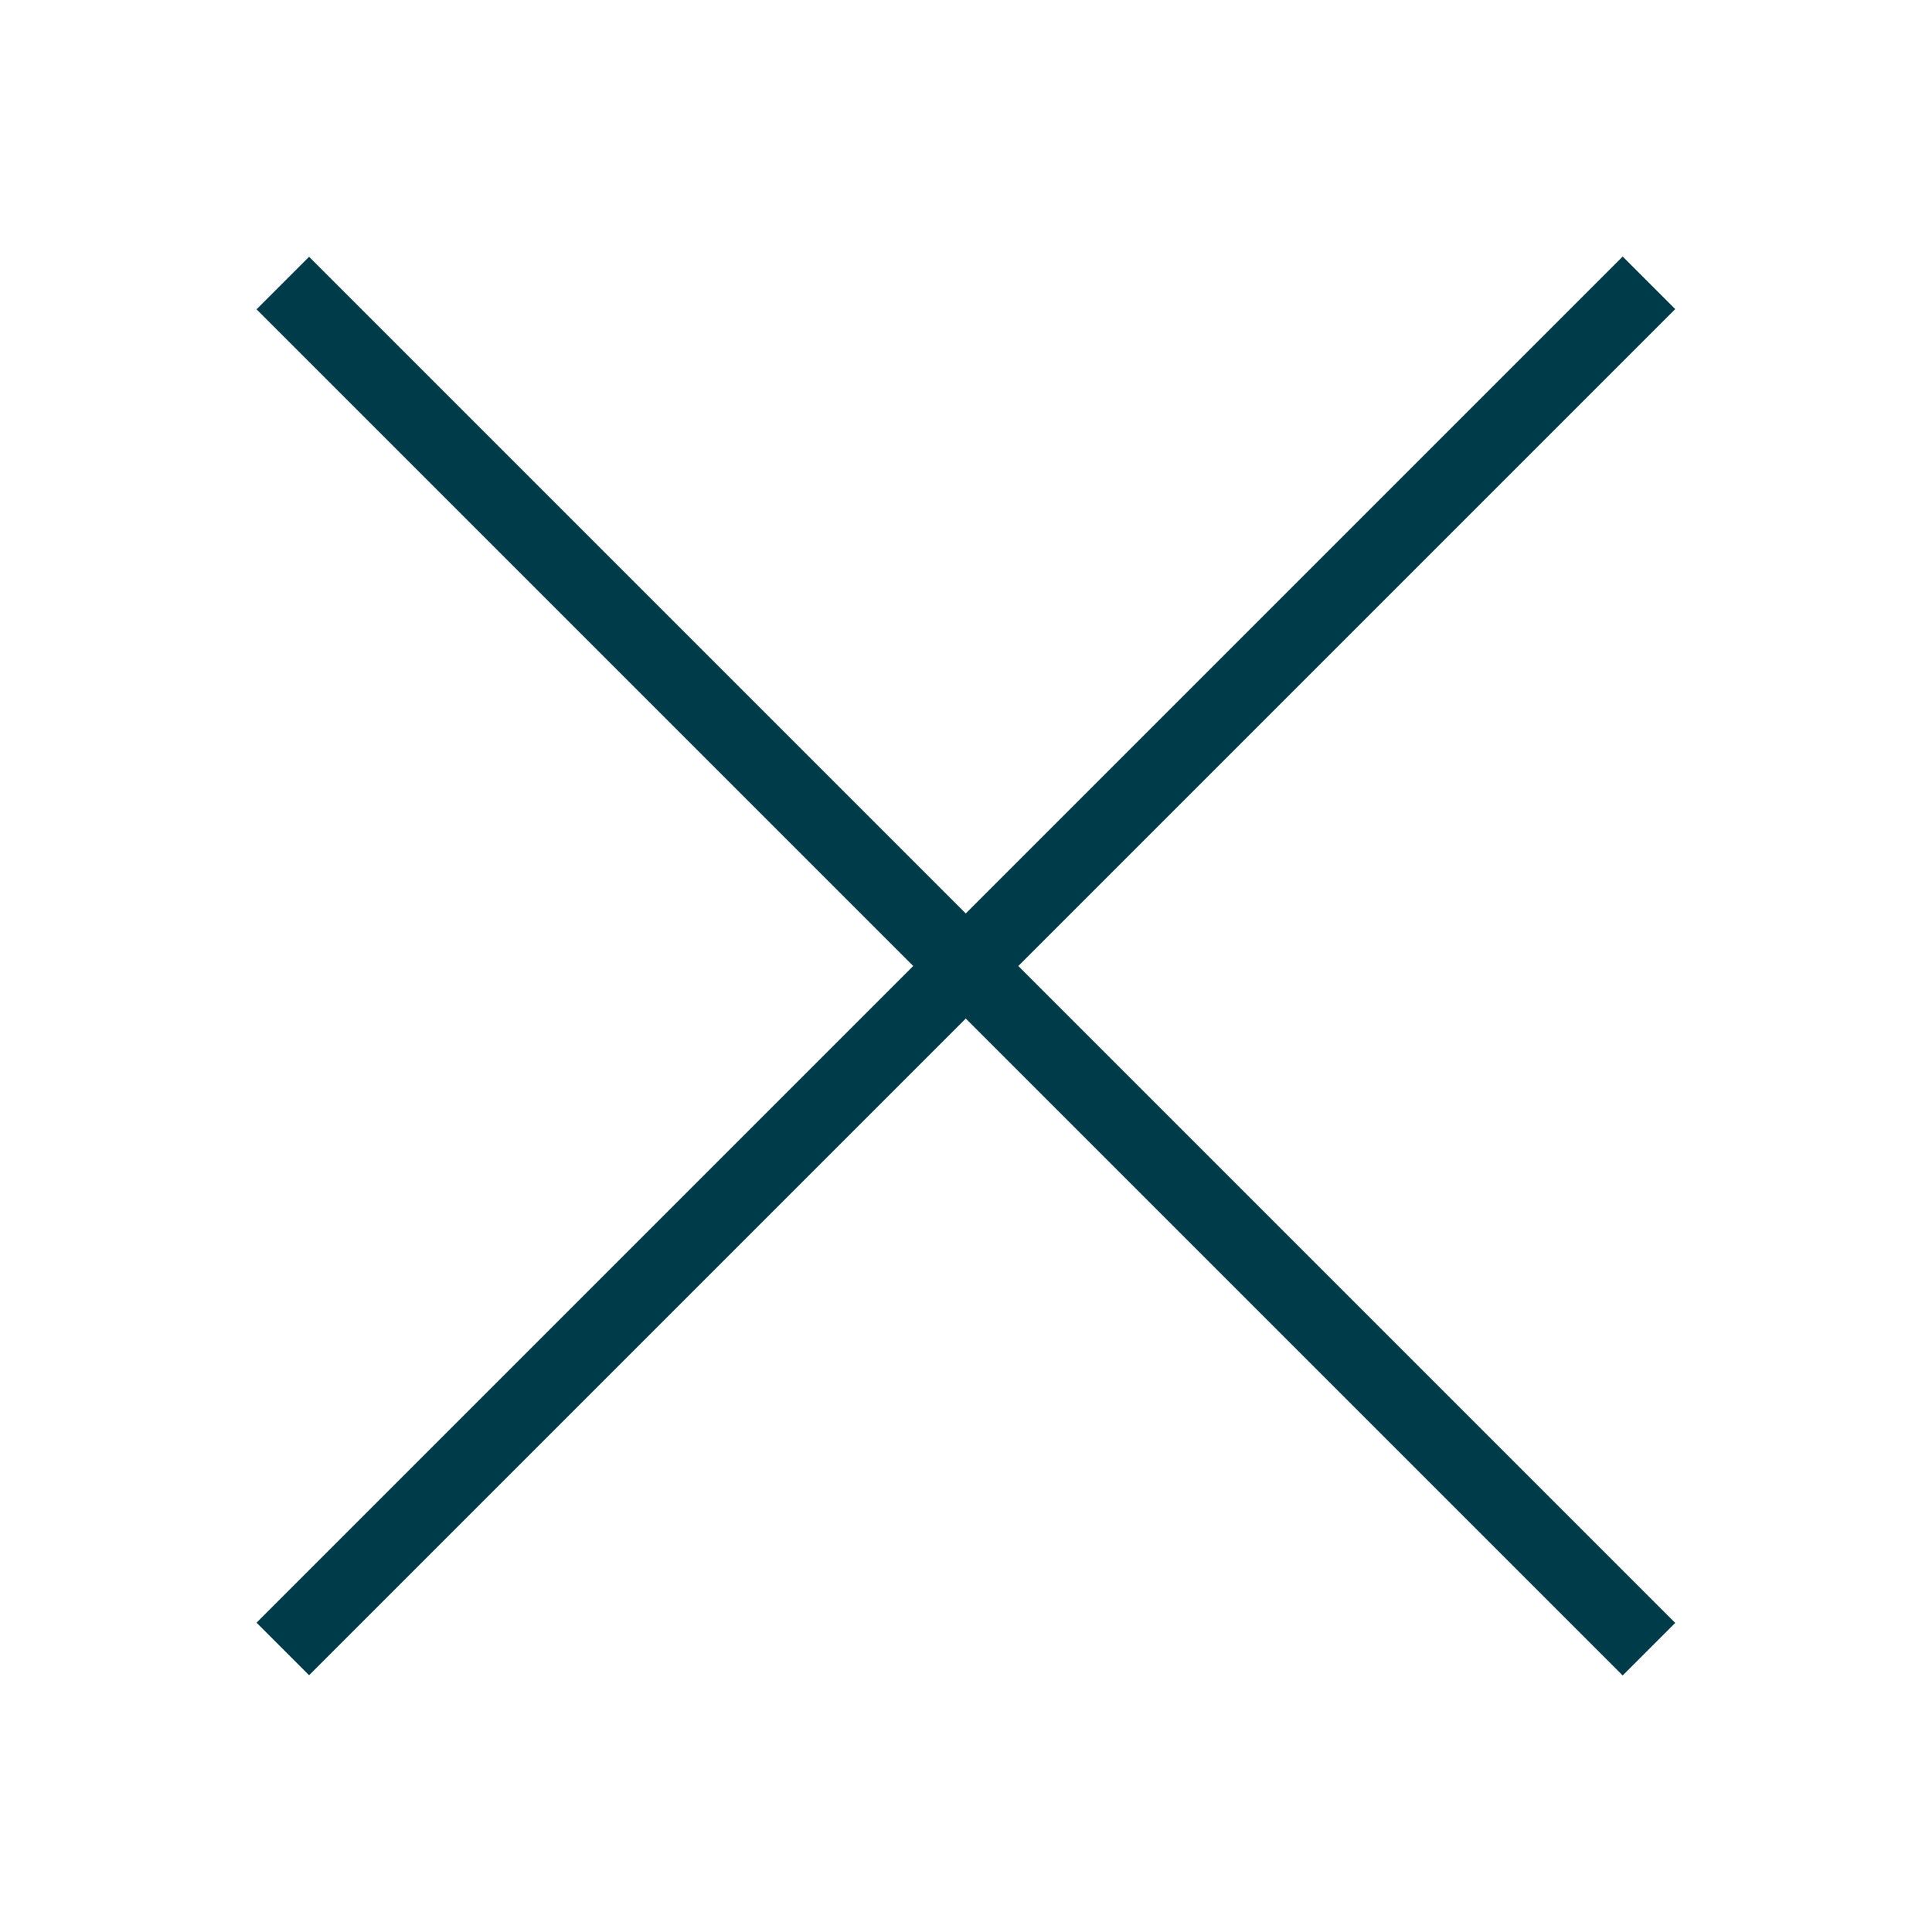
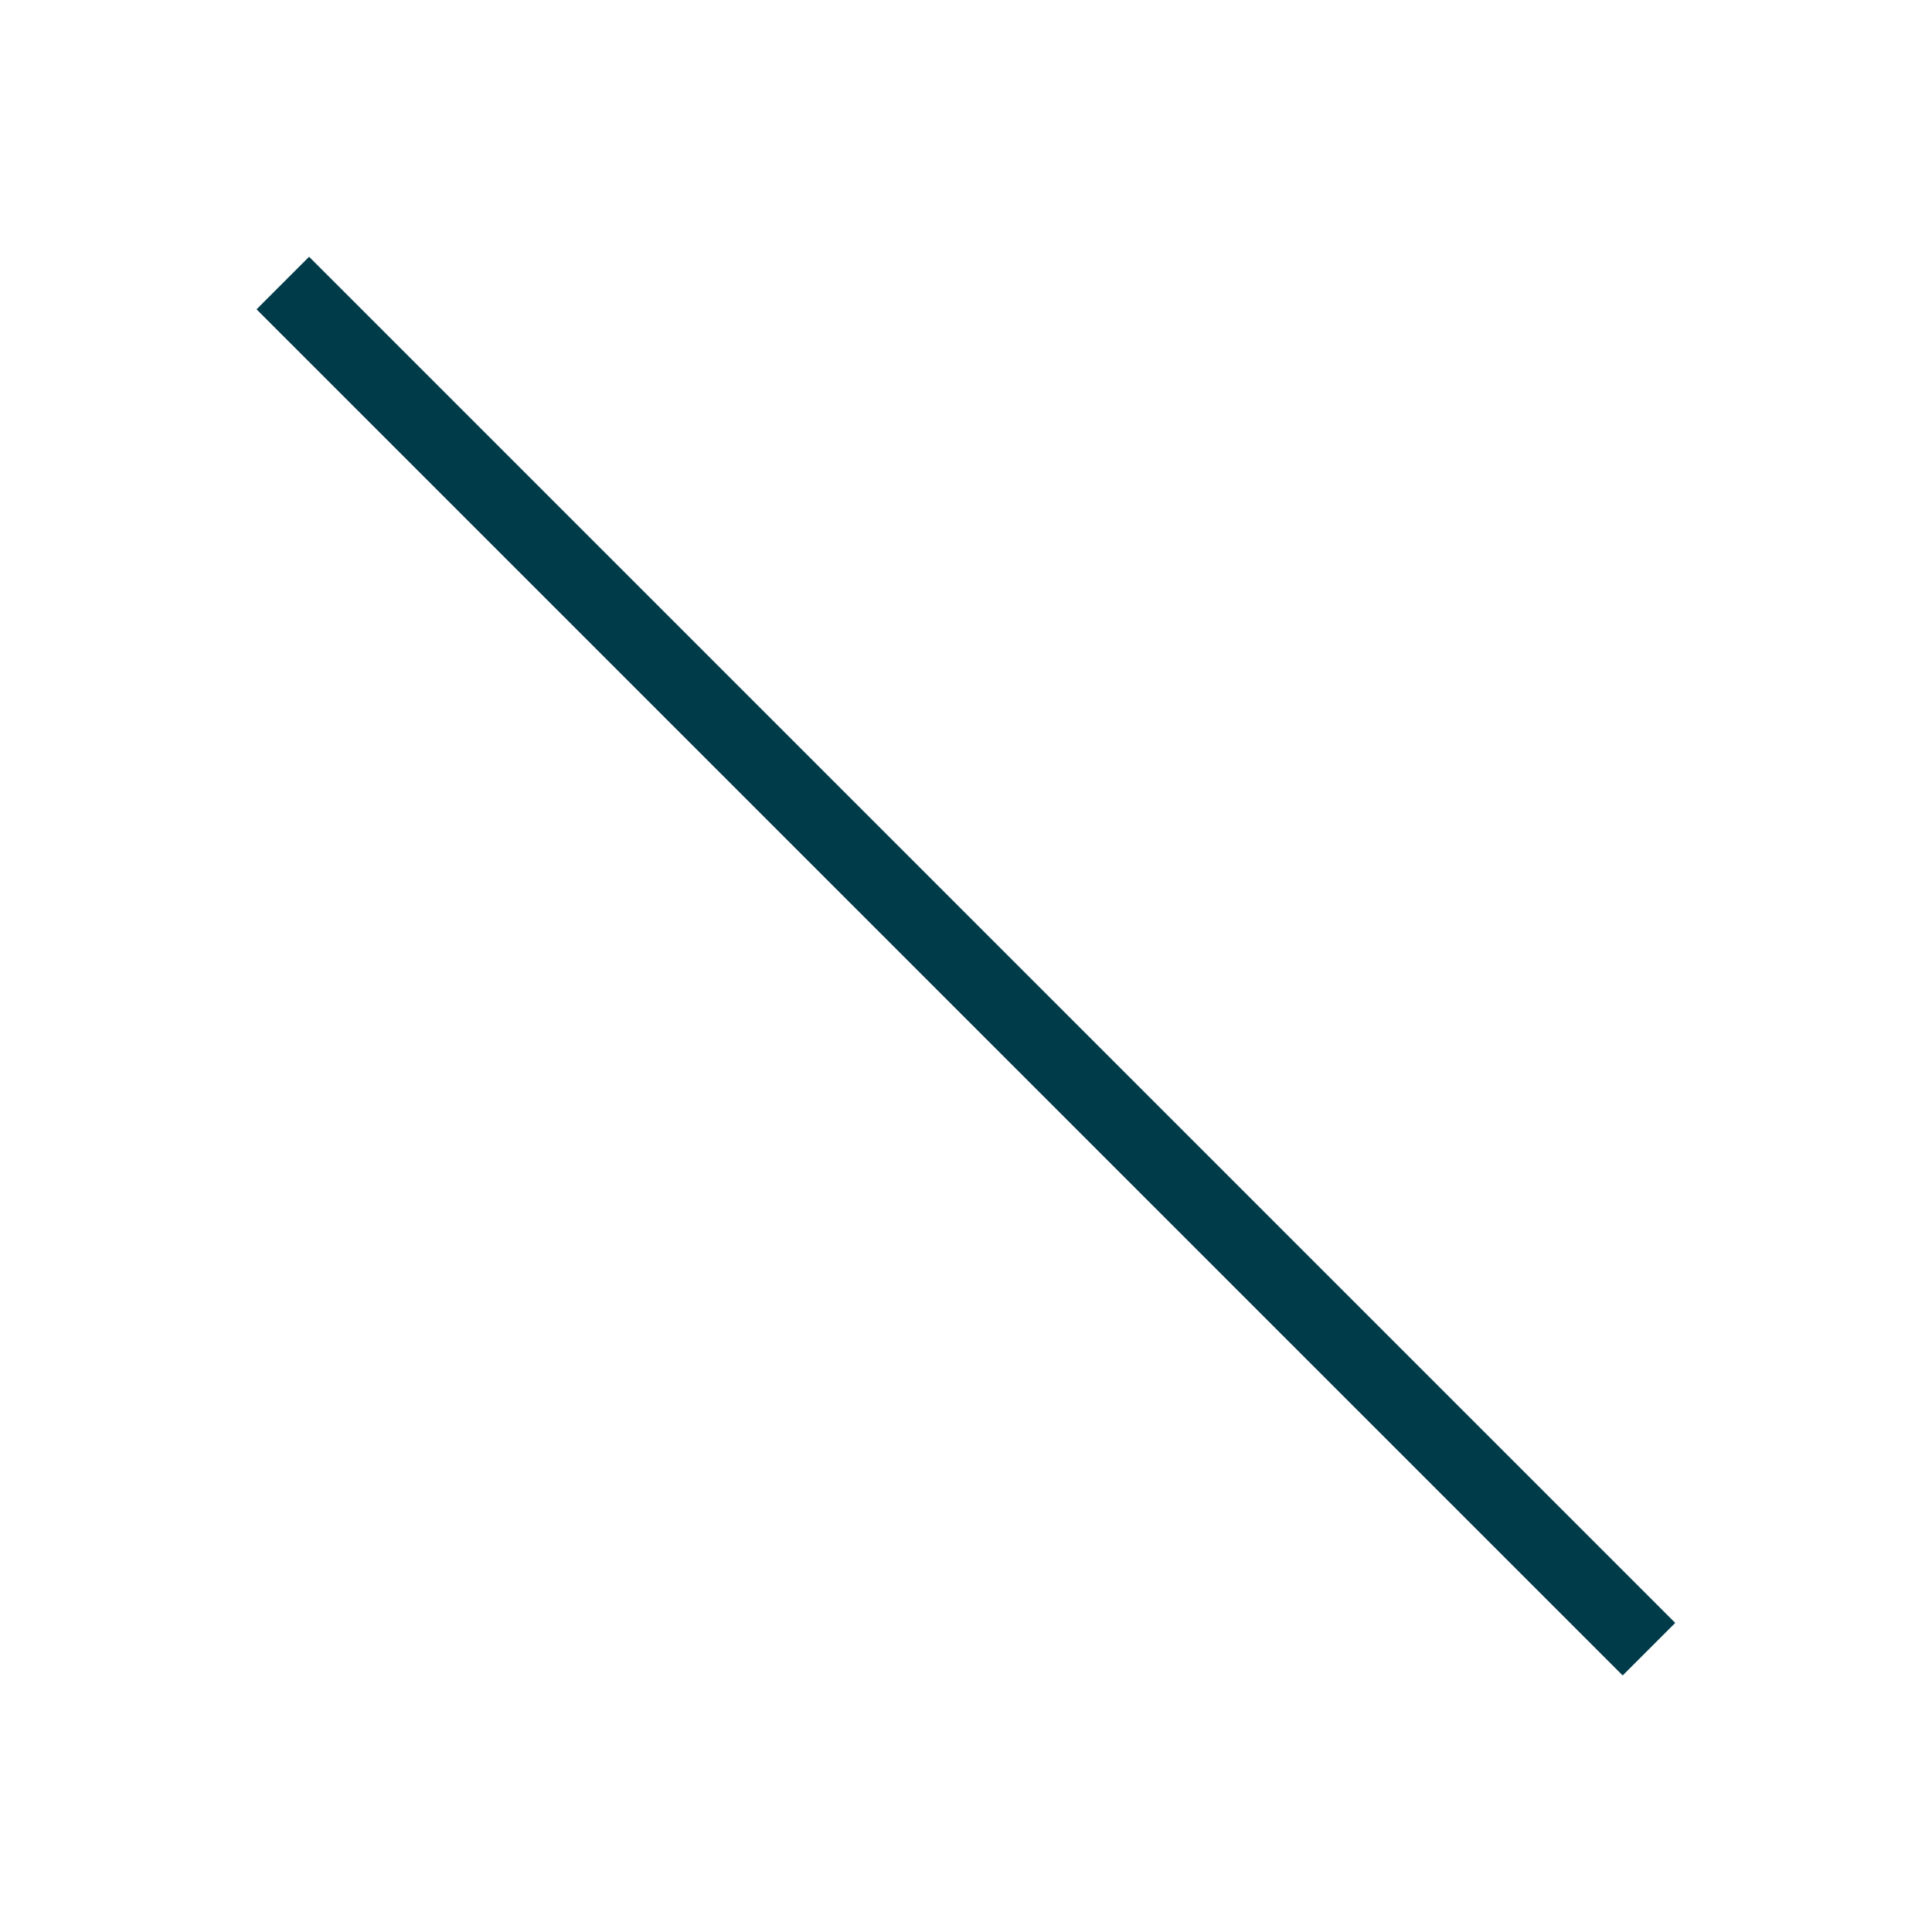
<svg xmlns="http://www.w3.org/2000/svg" width="26" height="26" viewBox="0 0 26 26" fill="none">
  <path d="M3.806 3.809L22.191 22.194" stroke="#003B49" />
-   <path d="M22.191 3.806L3.806 22.191" stroke="#003B49" />
</svg>